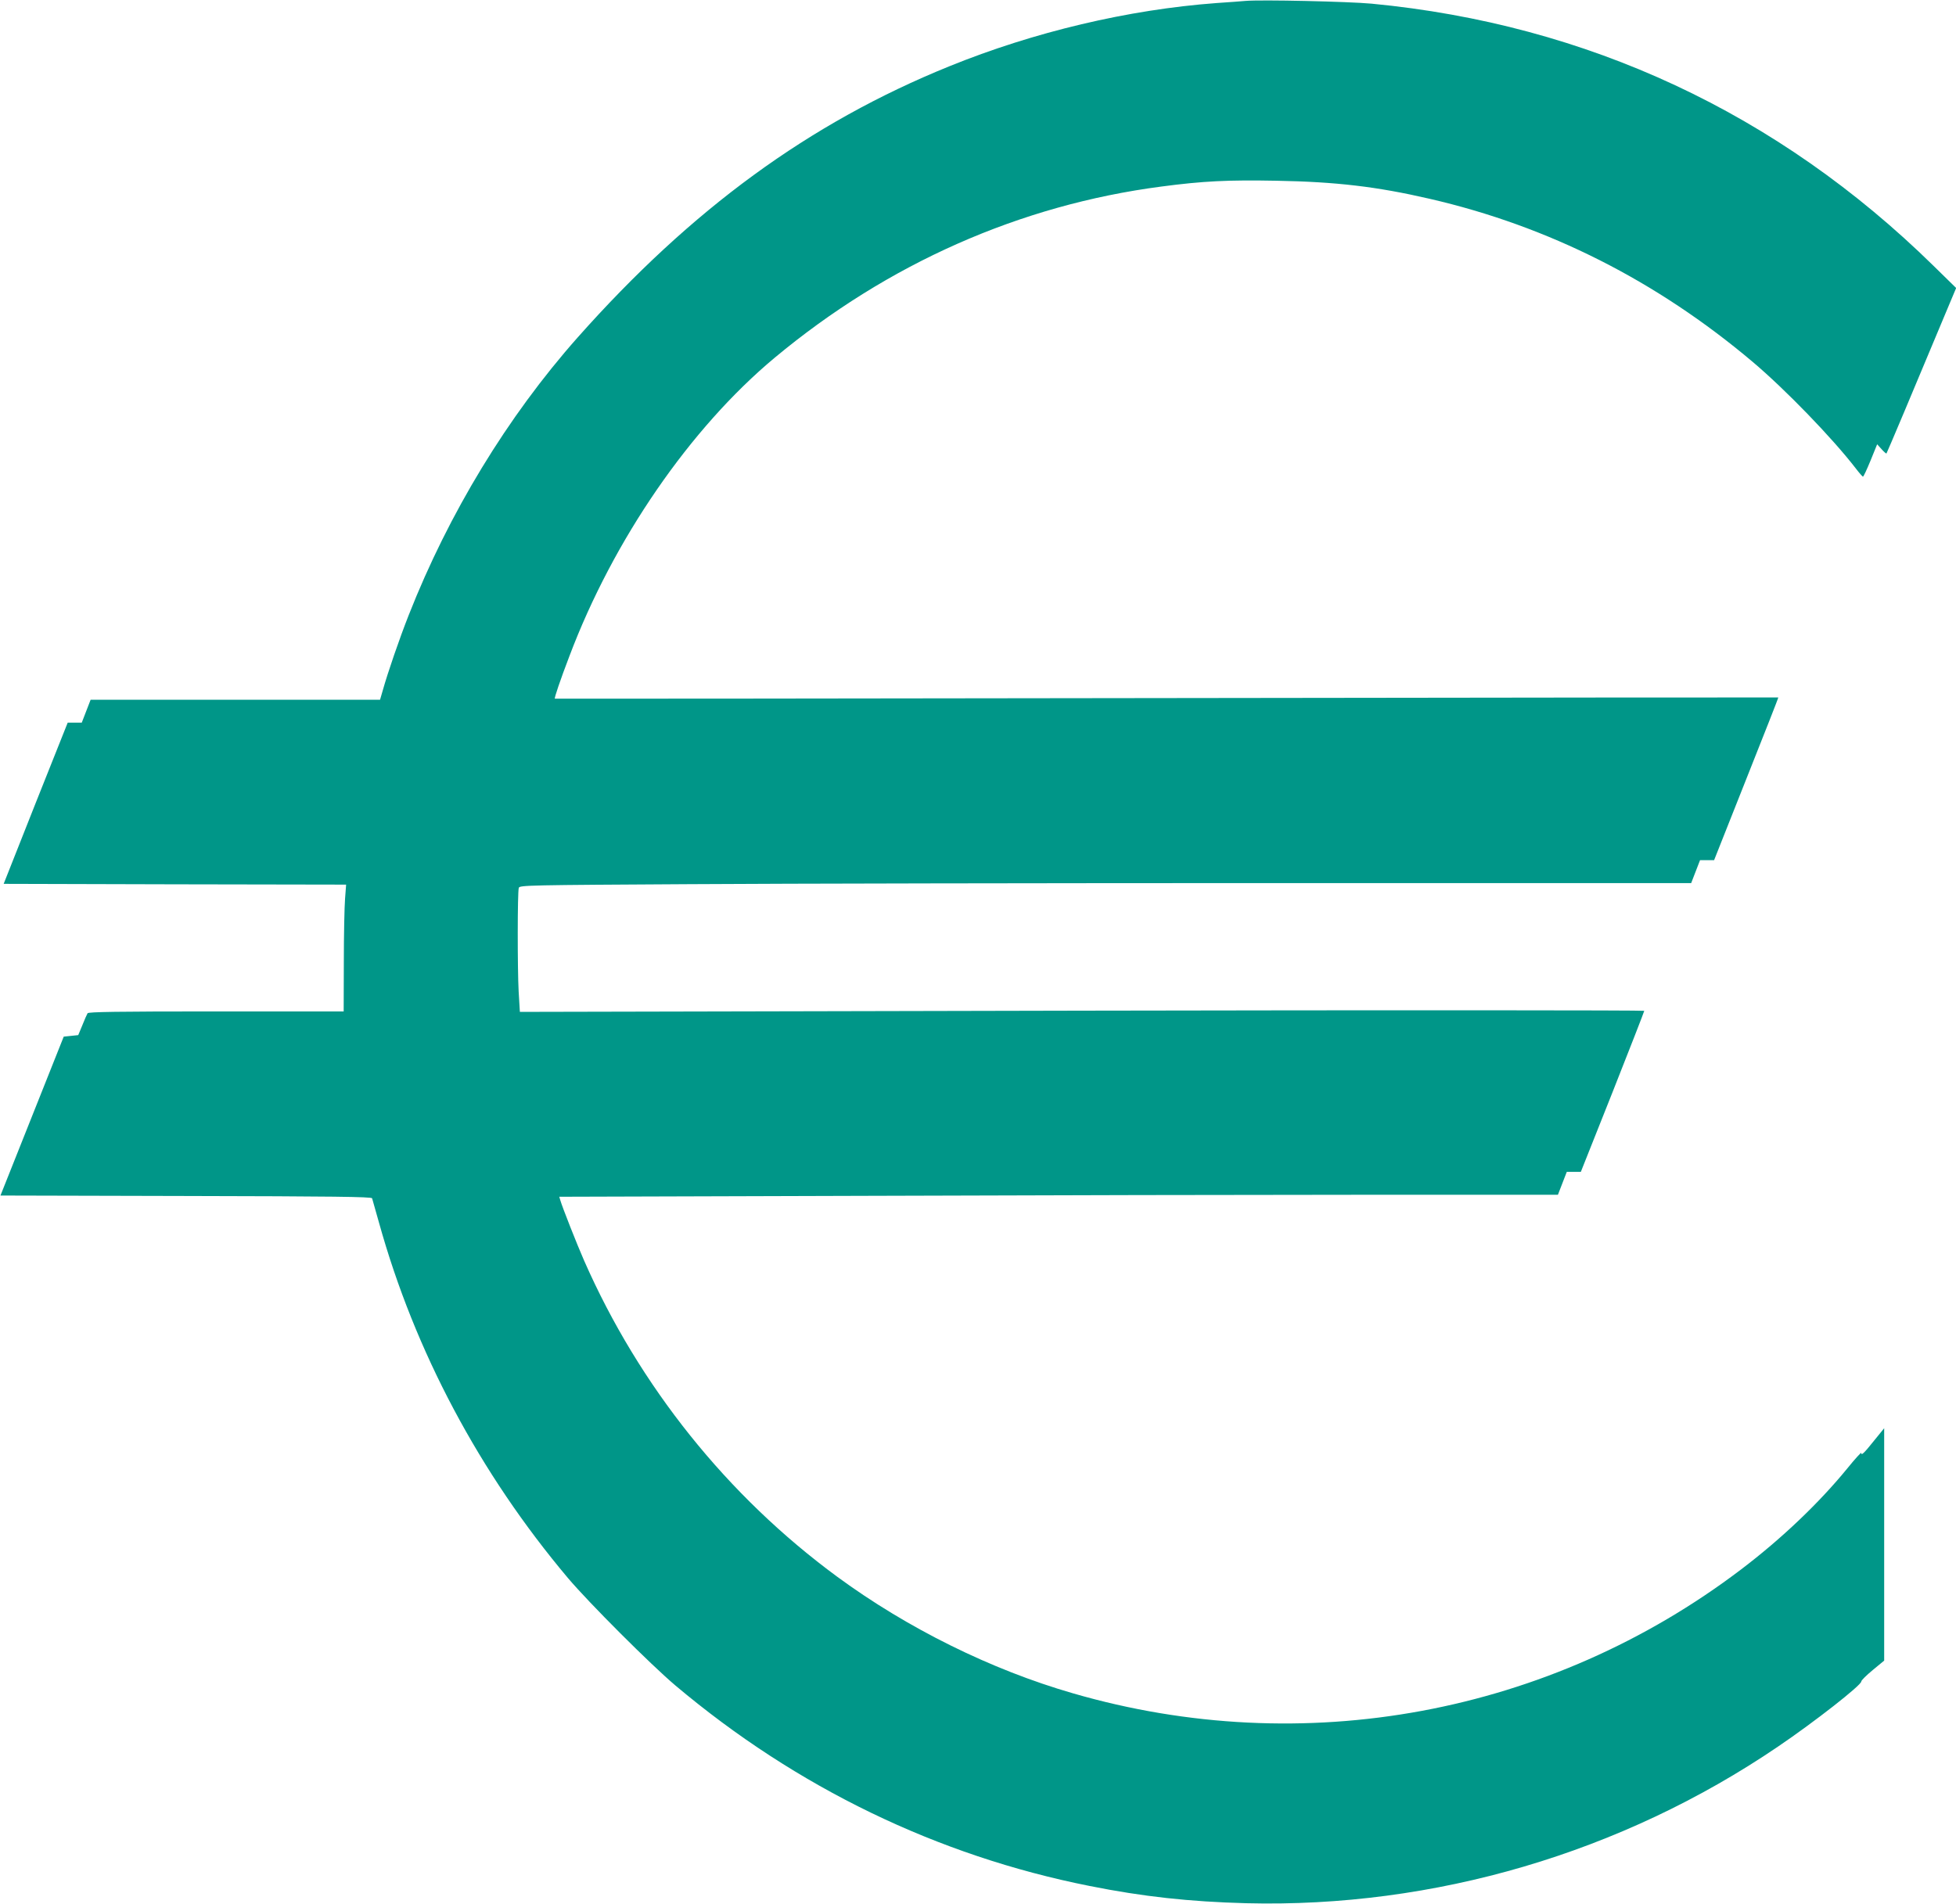
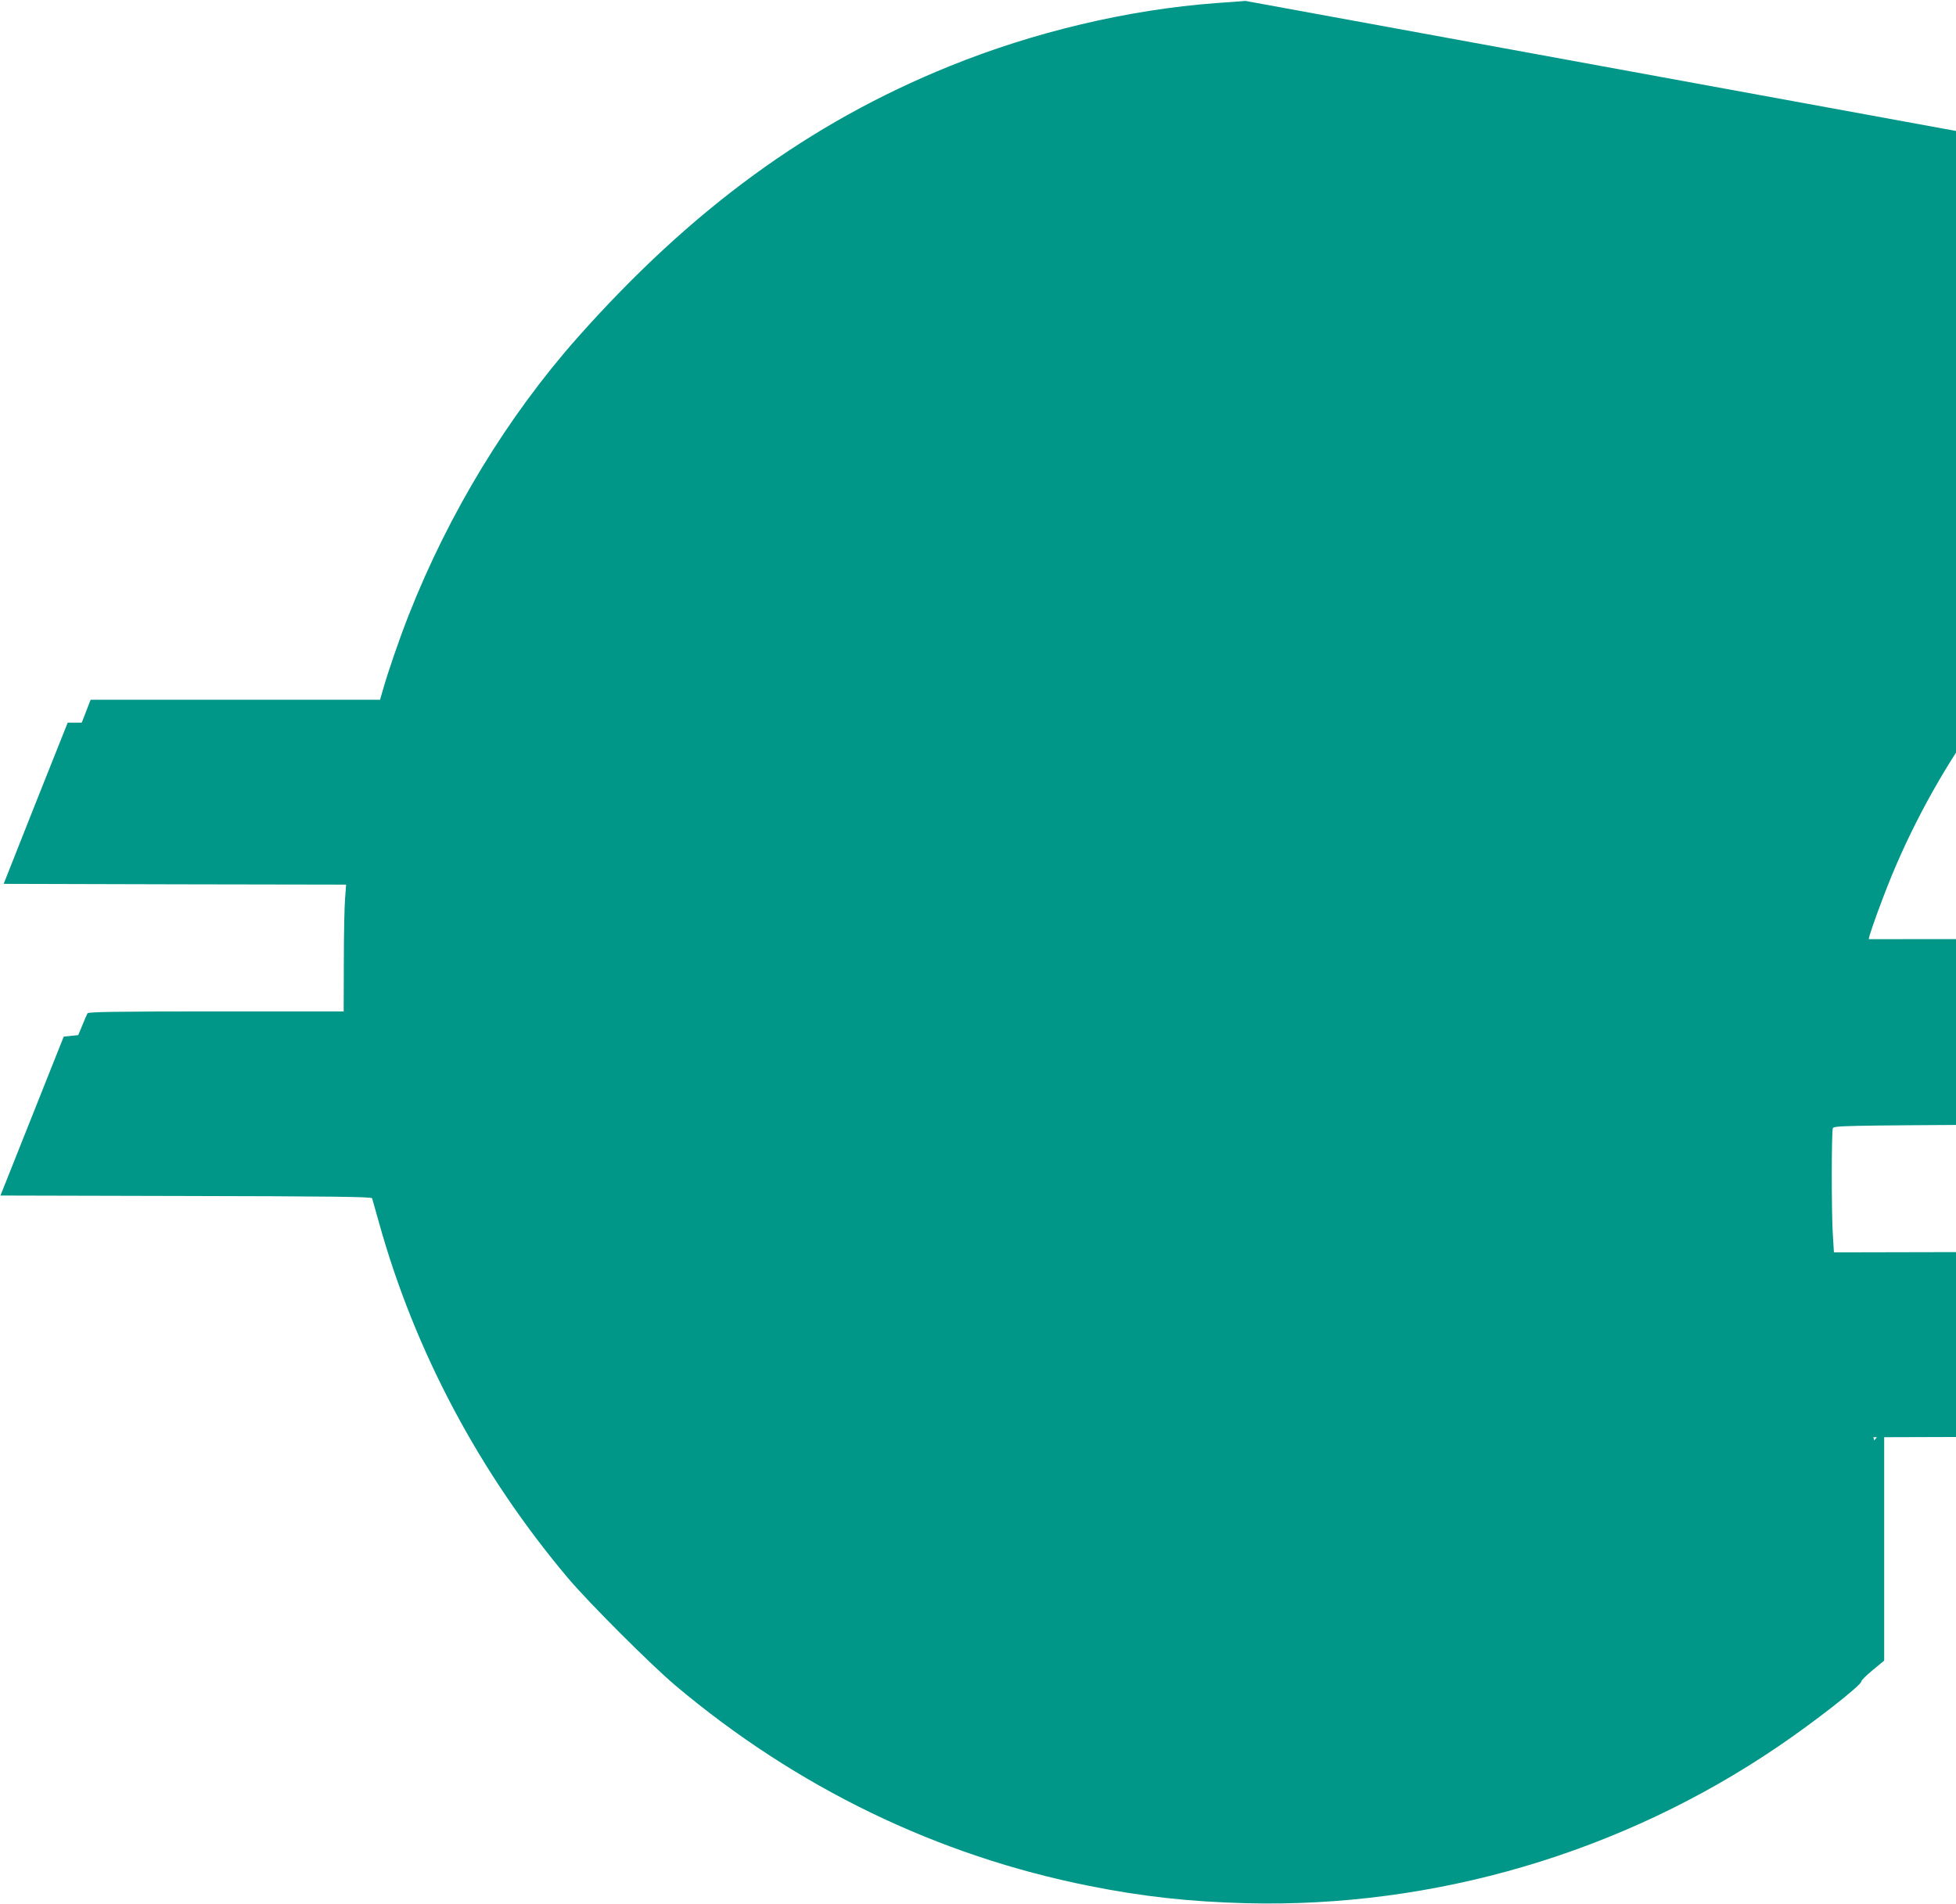
<svg xmlns="http://www.w3.org/2000/svg" version="1.0" width="1280pt" height="1246pt" viewBox="0 0 1280 1246" preserveAspectRatio="xMidYMid meet">
  <g transform="translate(0,1246) scale(0.1,-0.1)" fill="#009688" stroke="none">
-     <path d="M8150 12454 c-25 -2 -110 -9 -190 -14 -578 -43 -1194 -189 -1748 -414 -915 -371 -1687 -935 -2433 -1776 -458 -517 -842 -1149 -1104 -1815 -63 -160 -137 -376 -170 -493 l-18 -62 -947 0 -947 0 -29 -75 -29 -75 -46 0 -46 0 -210 -527 -209 -528 1120 -3 1121 -2 -7 -93 c-4 -50 -8 -237 -8 -414 l-1 -323 -834 0 c-652 0 -836 -3 -842 -12 -4 -7 -20 -42 -34 -78 l-27 -65 -47 -5 -48 -5 -207 -520 -207 -520 1214 -3 c958 -2 1214 -5 1218 -15 2 -6 22 -78 45 -159 234 -842 659 -1641 1237 -2327 137 -162 542 -567 703 -703 793 -668 1714 -1114 2710 -1312 350 -70 653 -103 1025 -113 1231 -31 2456 329 3480 1025 242 164 545 402 545 426 0 8 34 41 75 75 l75 62 0 761 0 760 -65 -80 c-67 -84 -85 -101 -85 -82 0 6 -42 -40 -92 -102 -185 -226 -428 -458 -694 -660 -1251 -950 -2864 -1249 -4373 -811 -537 155 -1083 426 -1541 762 -720 529 -1297 1249 -1658 2071 -46 105 -141 345 -156 396 l-6 21 2002 6 c1102 4 2572 7 3268 7 l1265 0 29 75 29 75 46 0 46 0 208 523 c114 288 207 527 207 531 0 4 -1655 5 -3679 1 l-3679 -8 -8 134 c-8 148 -8 650 1 678 5 17 64 18 1123 24 614 4 2339 7 3833 7 l2716 0 29 75 29 75 46 0 46 0 211 532 c116 292 211 532 209 533 -1 1 -1802 -1 -4002 -4 -2200 -3 -4002 -5 -4004 -4 -5 3 35 121 95 278 288 763 791 1493 1344 1954 740 616 1605 999 2530 1120 272 36 435 44 754 38 388 -7 655 -38 1001 -118 778 -179 1486 -537 2115 -1068 214 -181 521 -498 675 -698 22 -29 43 -52 46 -53 4 0 26 48 50 106 l43 106 29 -32 c16 -18 30 -30 32 -28 3 3 177 415 414 983 l42 100 -148 145 c-1018 999 -2265 1581 -3677 1716 -150 14 -724 27 -826 18z" />
+     <path d="M8150 12454 c-25 -2 -110 -9 -190 -14 -578 -43 -1194 -189 -1748 -414 -915 -371 -1687 -935 -2433 -1776 -458 -517 -842 -1149 -1104 -1815 -63 -160 -137 -376 -170 -493 l-18 -62 -947 0 -947 0 -29 -75 -29 -75 -46 0 -46 0 -210 -527 -209 -528 1120 -3 1121 -2 -7 -93 c-4 -50 -8 -237 -8 -414 l-1 -323 -834 0 c-652 0 -836 -3 -842 -12 -4 -7 -20 -42 -34 -78 l-27 -65 -47 -5 -48 -5 -207 -520 -207 -520 1214 -3 c958 -2 1214 -5 1218 -15 2 -6 22 -78 45 -159 234 -842 659 -1641 1237 -2327 137 -162 542 -567 703 -703 793 -668 1714 -1114 2710 -1312 350 -70 653 -103 1025 -113 1231 -31 2456 329 3480 1025 242 164 545 402 545 426 0 8 34 41 75 75 l75 62 0 761 0 760 -65 -80 l-6 21 2002 6 c1102 4 2572 7 3268 7 l1265 0 29 75 29 75 46 0 46 0 208 523 c114 288 207 527 207 531 0 4 -1655 5 -3679 1 l-3679 -8 -8 134 c-8 148 -8 650 1 678 5 17 64 18 1123 24 614 4 2339 7 3833 7 l2716 0 29 75 29 75 46 0 46 0 211 532 c116 292 211 532 209 533 -1 1 -1802 -1 -4002 -4 -2200 -3 -4002 -5 -4004 -4 -5 3 35 121 95 278 288 763 791 1493 1344 1954 740 616 1605 999 2530 1120 272 36 435 44 754 38 388 -7 655 -38 1001 -118 778 -179 1486 -537 2115 -1068 214 -181 521 -498 675 -698 22 -29 43 -52 46 -53 4 0 26 48 50 106 l43 106 29 -32 c16 -18 30 -30 32 -28 3 3 177 415 414 983 l42 100 -148 145 c-1018 999 -2265 1581 -3677 1716 -150 14 -724 27 -826 18z" />
  </g>
</svg>